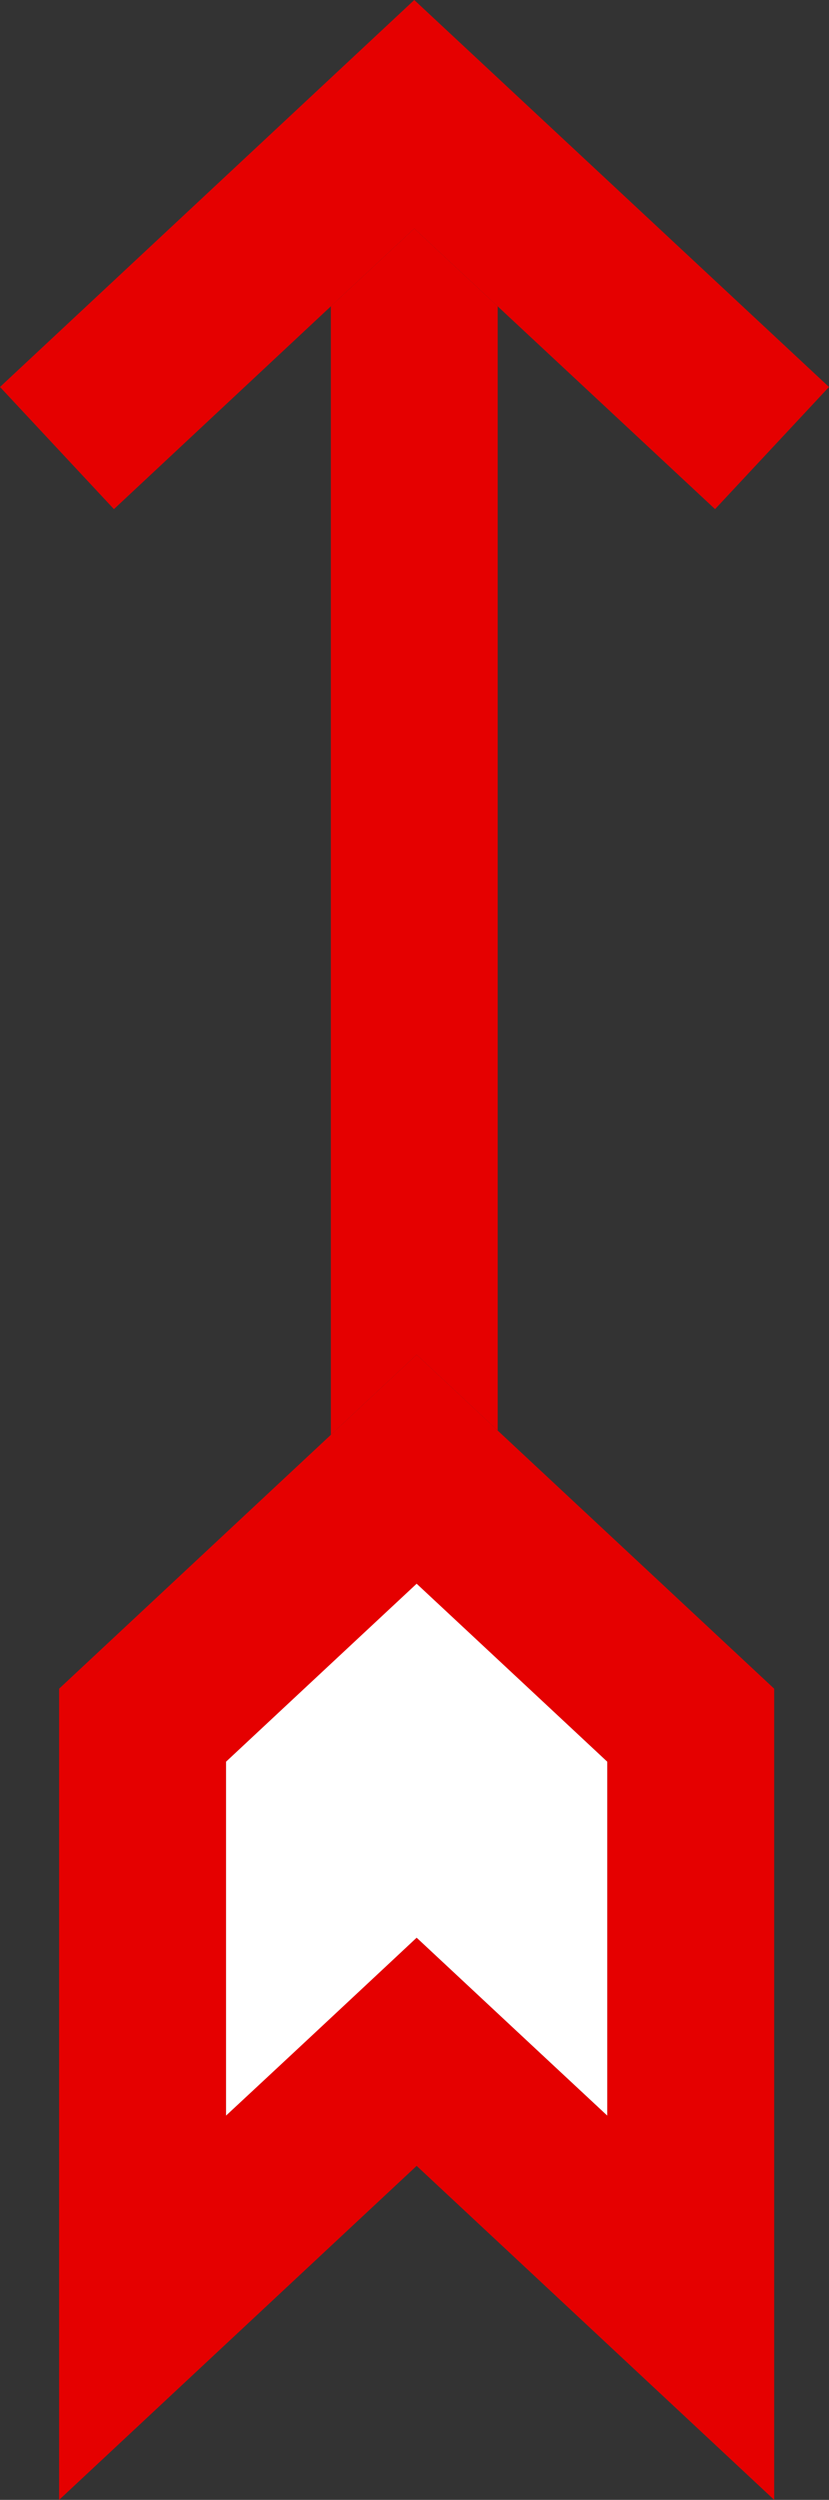
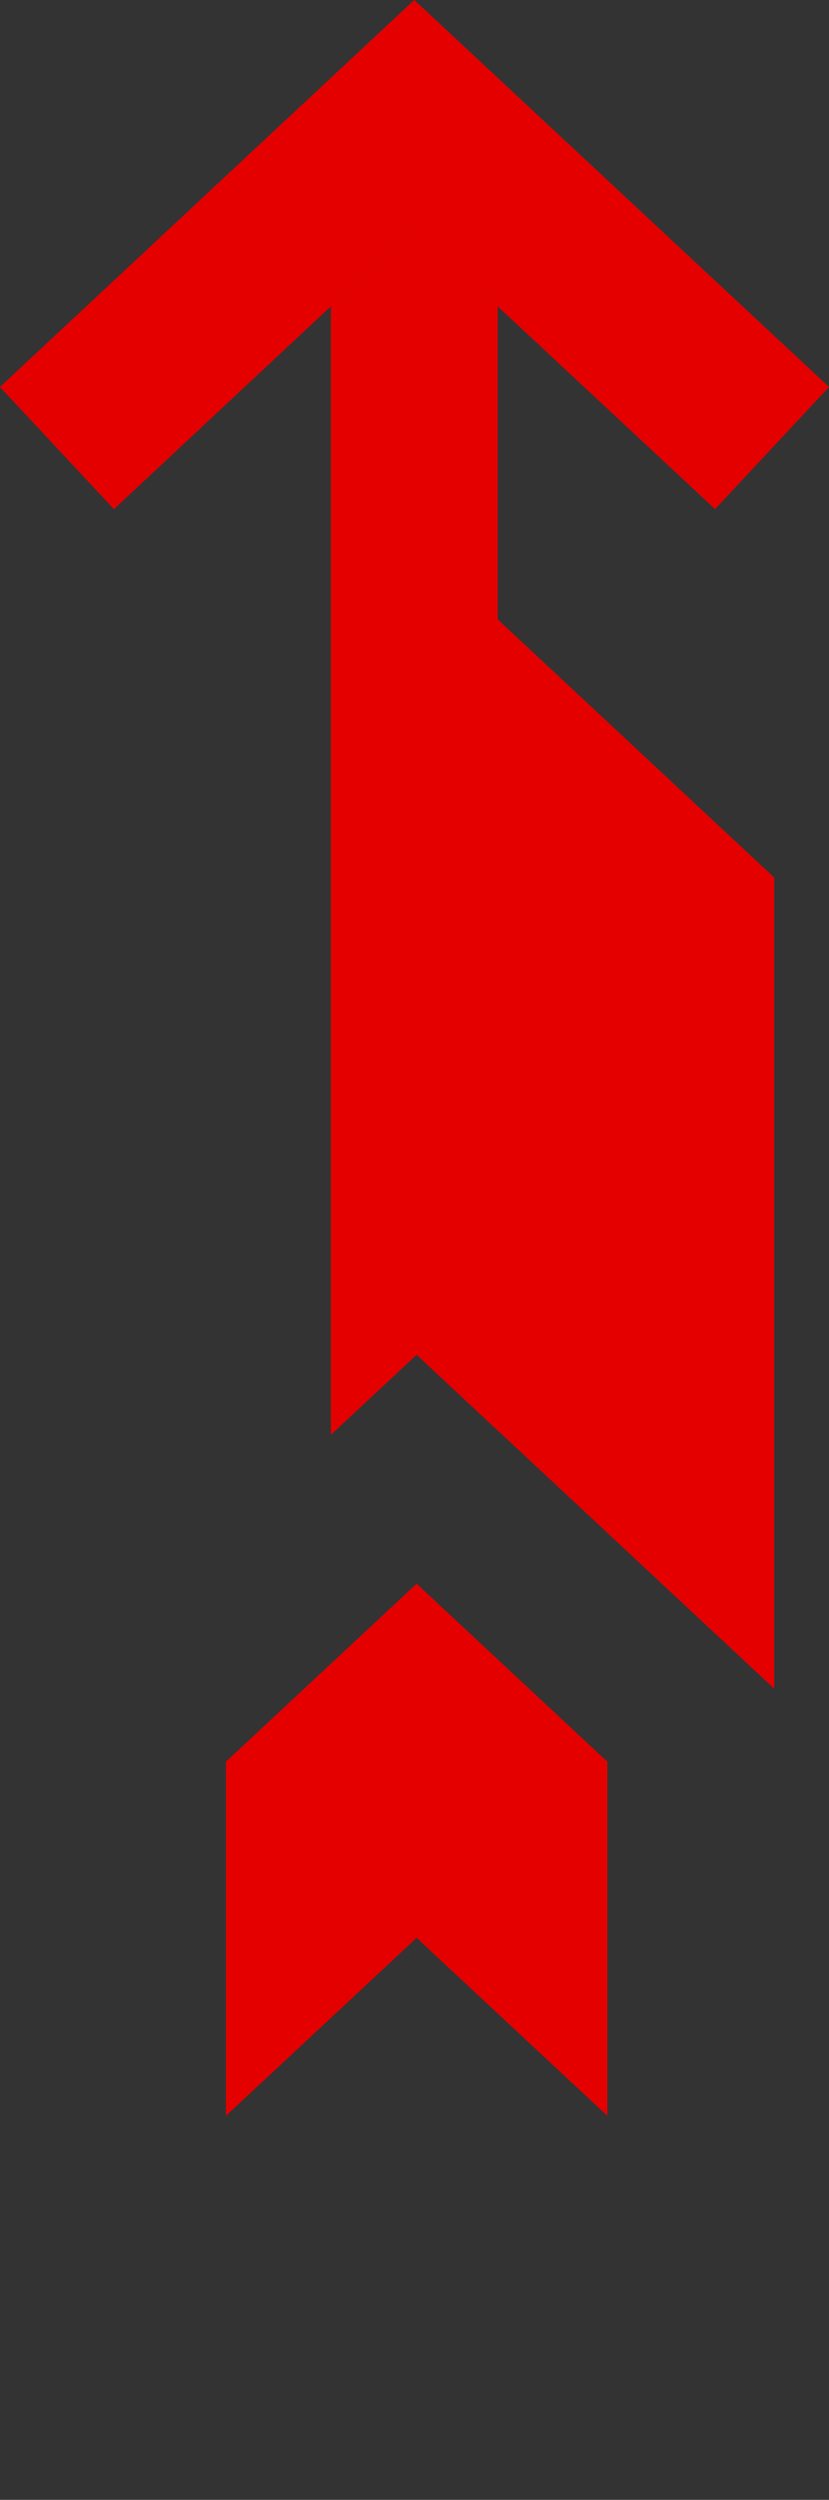
<svg xmlns="http://www.w3.org/2000/svg" id="_レイヤー_2" data-name="レイヤー 2" width="17.39" height="52.39" viewBox="0 0 17.39 52.39">
  <rect x="0" y="0" width="17.39" height="52.39" fill="#333333" stroke="none" />
  <defs>
    <style>
      .cls-1 {
        fill: #e50000;
      }

      .cls-1, .cls-2 {
        stroke-width: 0px;
      }

      .cls-2 {
        fill: #fff;
      }
    </style>
  </defs>
  <g id="LP">
    <g>
      <polygon class="cls-1" points="10.44 29.98 10.44 6.42 8.69 4.79 6.94 6.42 6.94 30.07 8.74 28.39 10.44 29.98" />
-       <polygon class="cls-2" points="4.74 36.92 4.74 44.34 6.36 42.84 8.74 40.61 11.13 42.84 12.74 44.34 12.74 36.92 8.74 33.18 4.74 36.92" />
-       <path class="cls-1" d="M8.74,28.39l-1.8,1.68-5.7,5.32v17l7.5-7,7.5,7v-17l-5.8-5.41-1.7-1.59ZM12.74,44.34l-1.61-1.5-2.39-2.23-2.39,2.23-1.61,1.5v-7.42l4-3.73,4,3.73v7.42Z" />
+       <path class="cls-1" d="M8.74,28.39l-1.8,1.68-5.7,5.32l7.5-7,7.5,7v-17l-5.8-5.41-1.7-1.59ZM12.74,44.34l-1.61-1.5-2.39-2.23-2.39,2.23-1.61,1.5v-7.42l4-3.73,4,3.73v7.42Z" />
      <polygon class="cls-1" points="10.44 6.42 15 10.67 17.39 8.11 8.69 0 0 8.11 2.39 10.67 6.94 6.42 8.69 4.79 10.44 6.42" />
    </g>
  </g>
</svg>